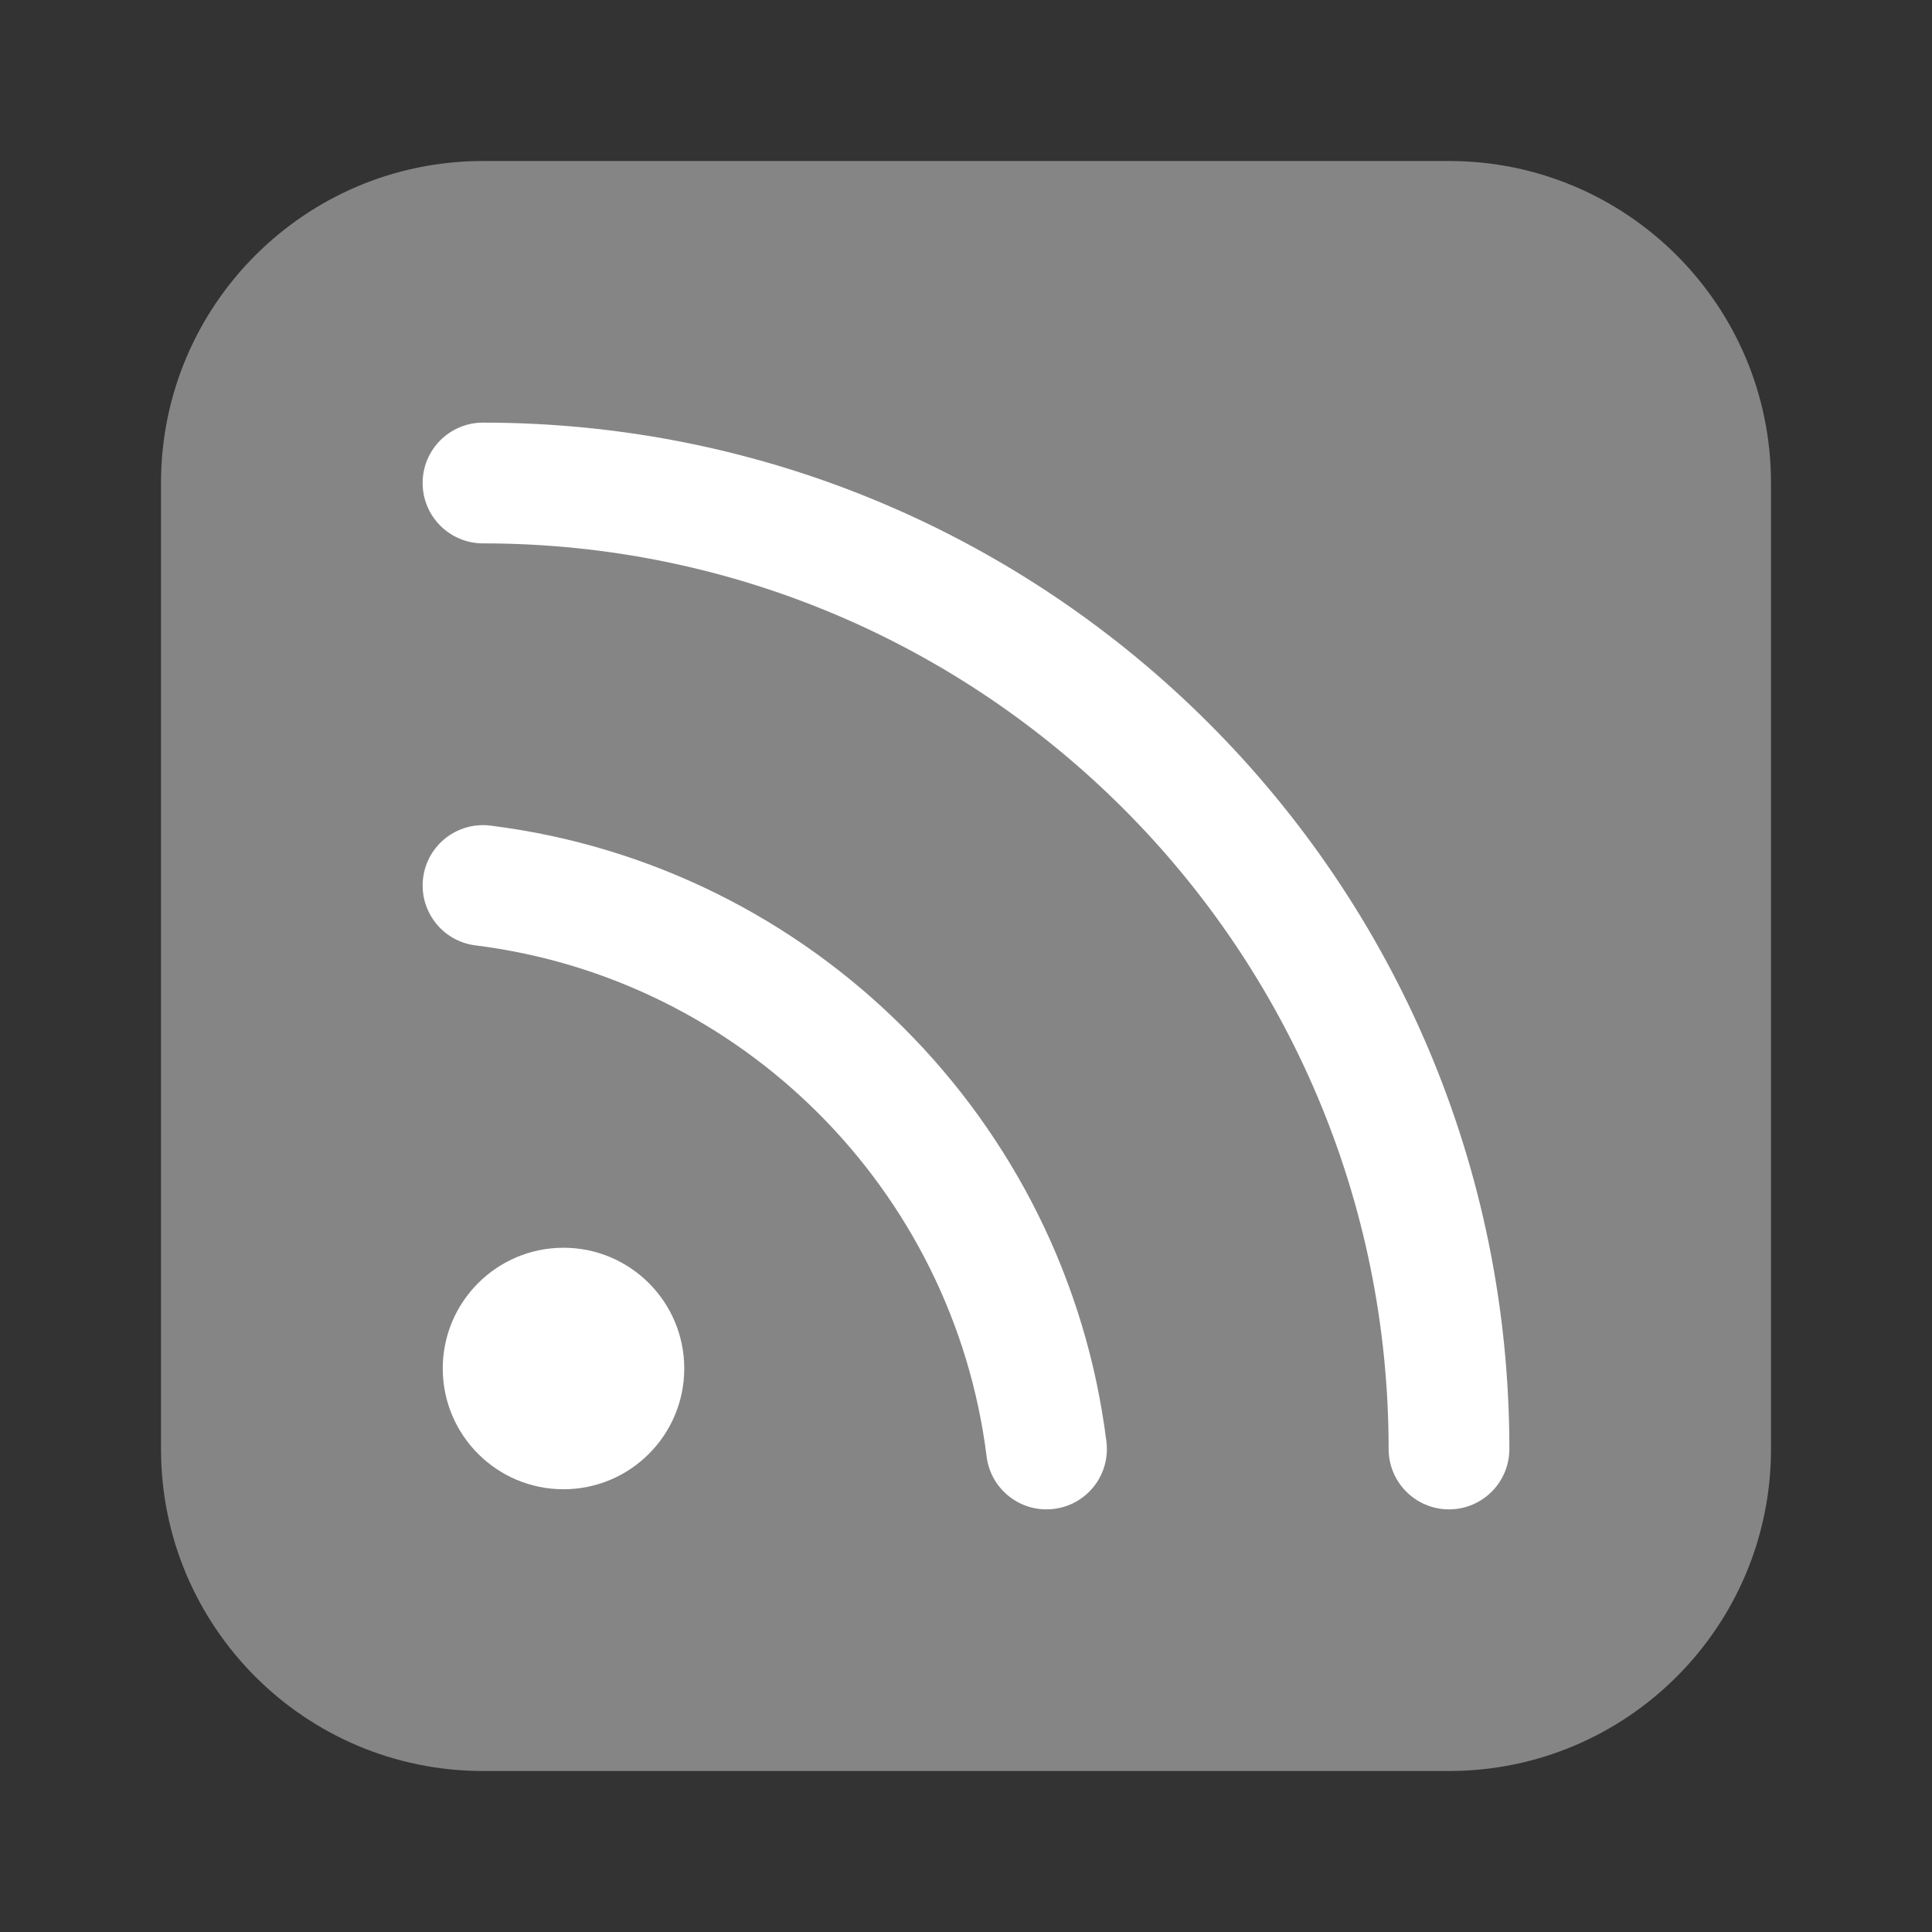
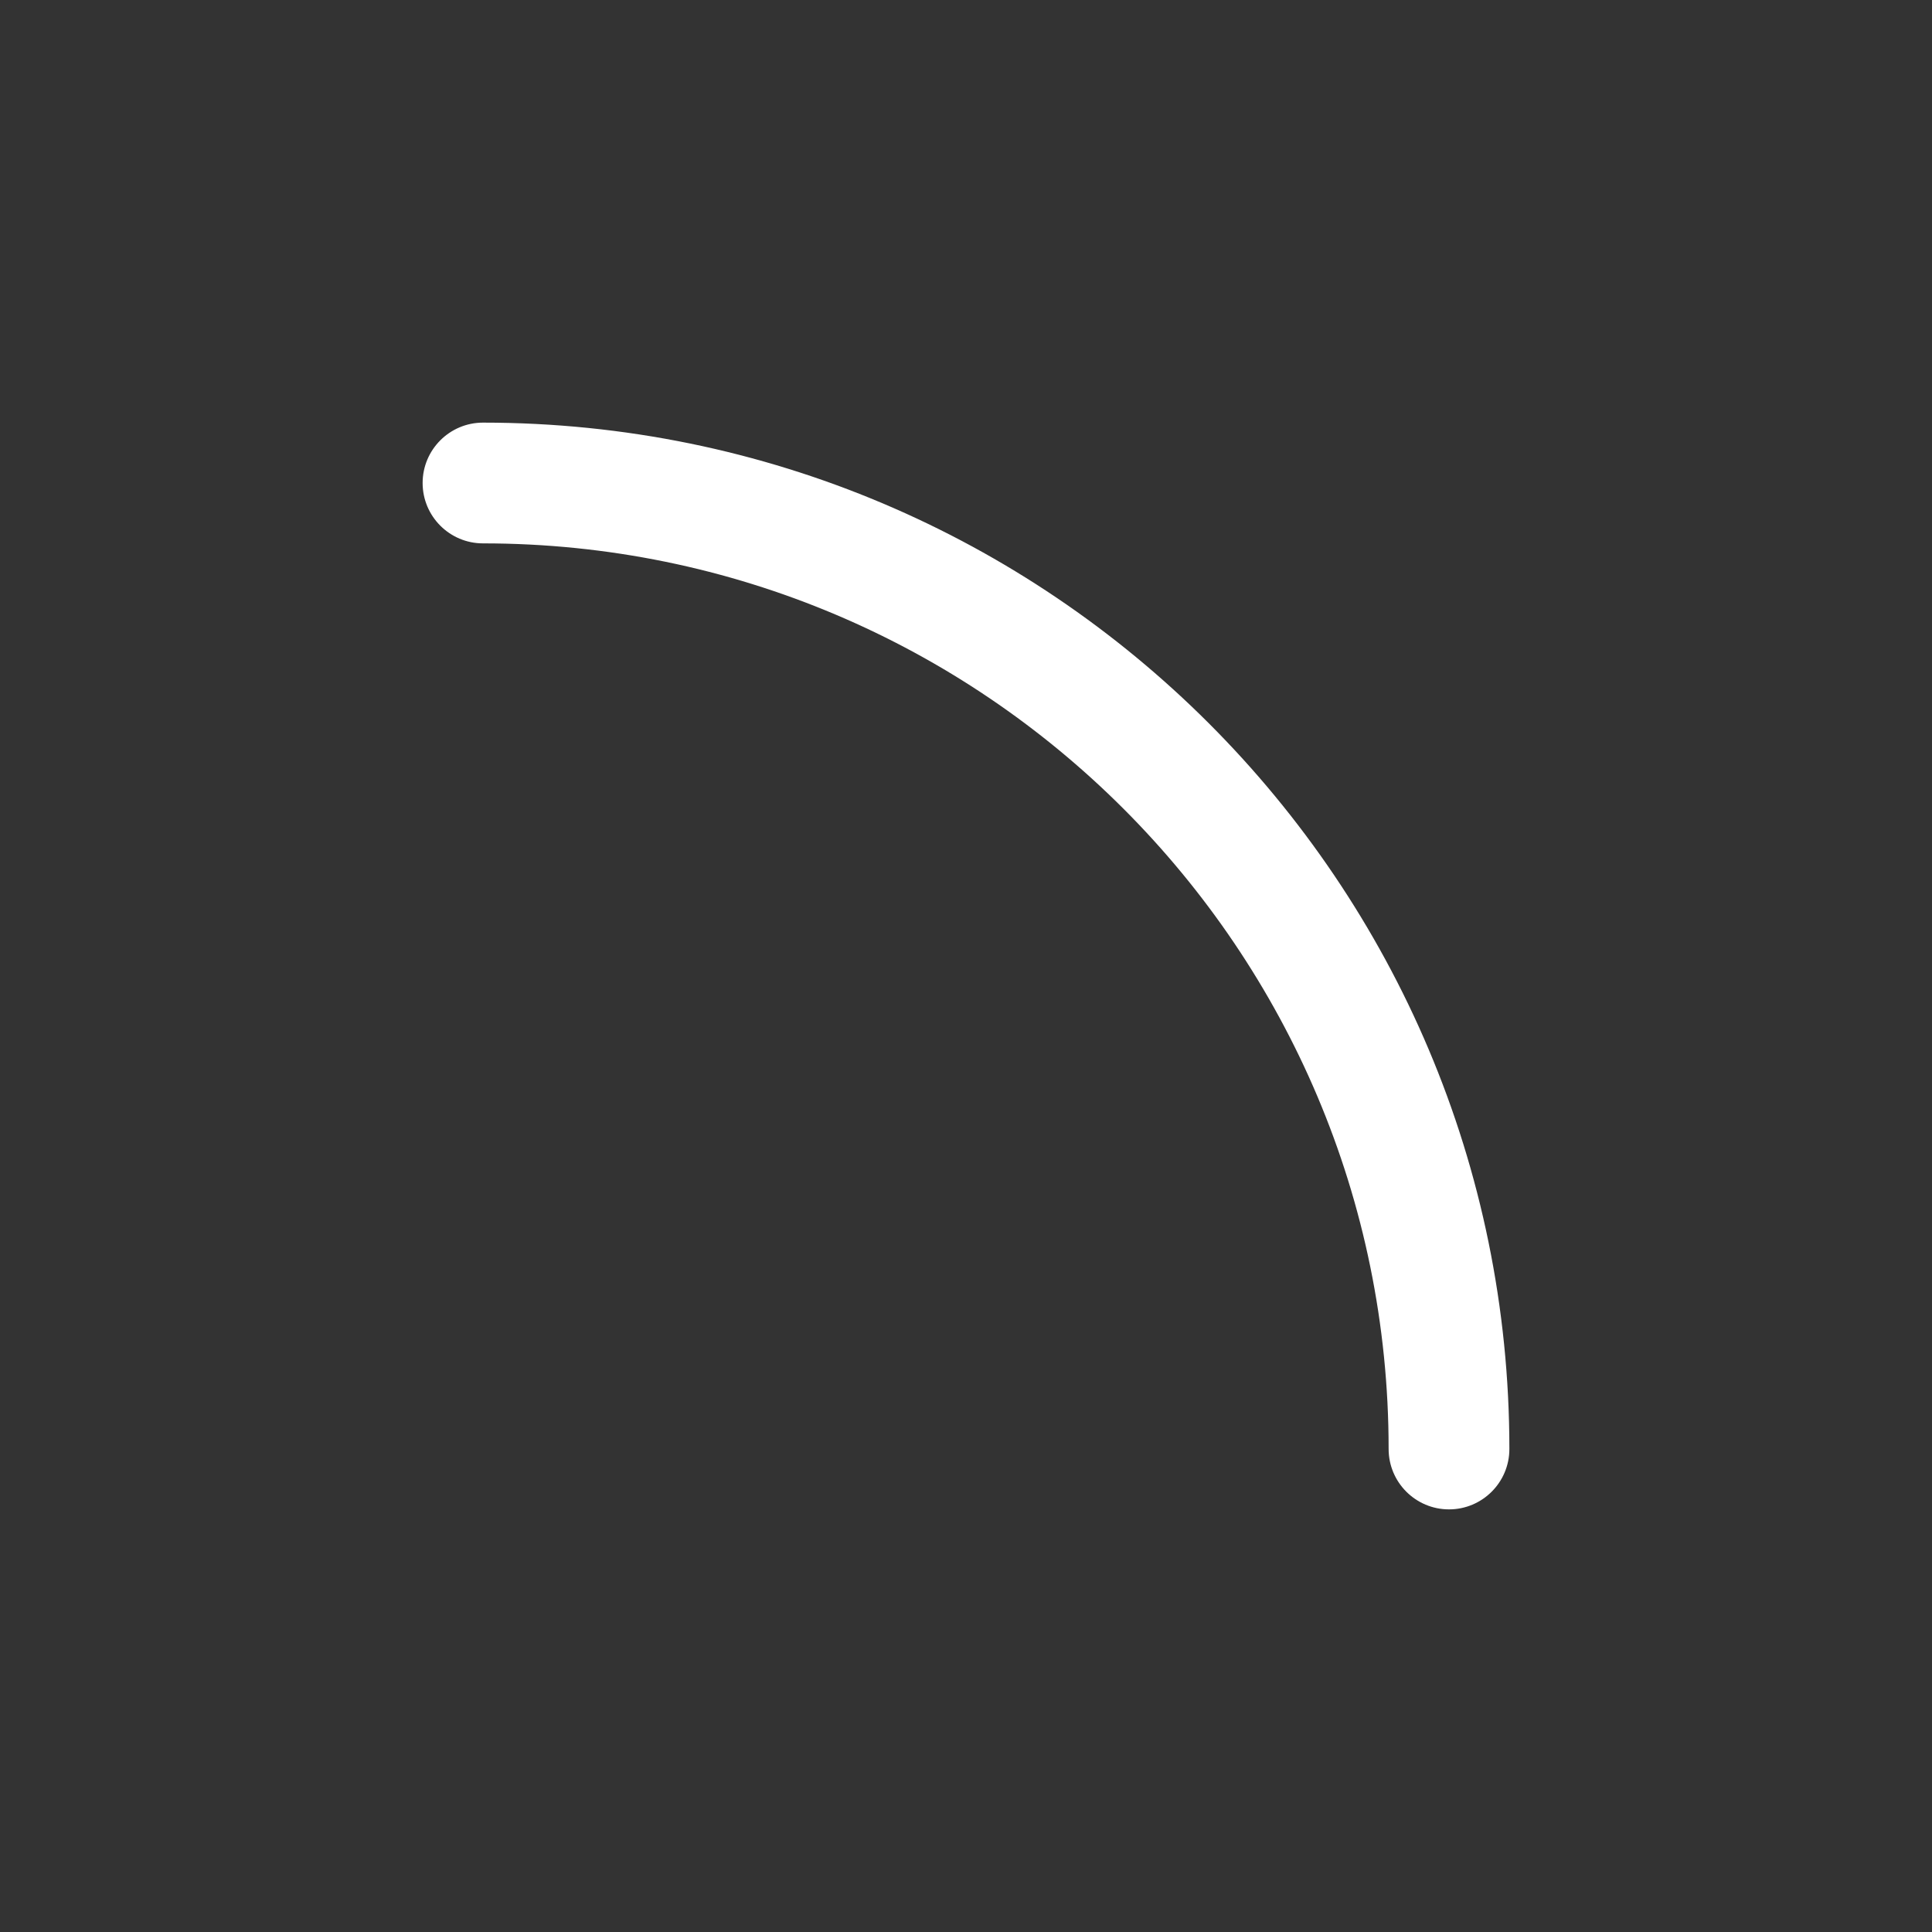
<svg xmlns="http://www.w3.org/2000/svg" width="24" height="24" viewBox="0 0 24 24" fill="none">
  <rect x="0" y="0" width="24" height="24" fill="#333333" stroke="none" />
-   <path opacity="0.4" d="M2 6C2 3.791 3.791 2 6 2H18C20.209 2 22 3.791 22 6V18C22 20.209 20.209 22 18 22H6C3.791 22 2 20.209 2 18V6Z" fill="white" />
-   <path d="M8.5 17C8.5 17.828 7.828 18.5 7 18.5C6.172 18.5 5.5 17.828 5.5 17C5.5 16.172 6.172 15.5 7 15.5C7.828 15.5 8.5 16.172 8.5 17Z" fill="white" />
-   <path fill-rule="evenodd" clip-rule="evenodd" d="M5.256 10.907C5.307 10.496 5.682 10.205 6.093 10.256C10.085 10.754 13.247 13.916 13.744 17.907C13.796 18.318 13.504 18.693 13.093 18.744C12.682 18.796 12.307 18.504 12.256 18.093C11.843 14.783 9.218 12.157 5.907 11.744C5.496 11.693 5.205 11.318 5.256 10.907Z" fill="white" />
  <path fill-rule="evenodd" clip-rule="evenodd" d="M5.25 6C5.25 5.586 5.586 5.25 6 5.25C13.042 5.25 18.75 10.958 18.75 18C18.75 18.414 18.414 18.75 18 18.75C17.586 18.75 17.25 18.414 17.25 18C17.25 11.787 12.213 6.75 6 6.75C5.586 6.75 5.25 6.414 5.25 6Z" fill="white" />
</svg>